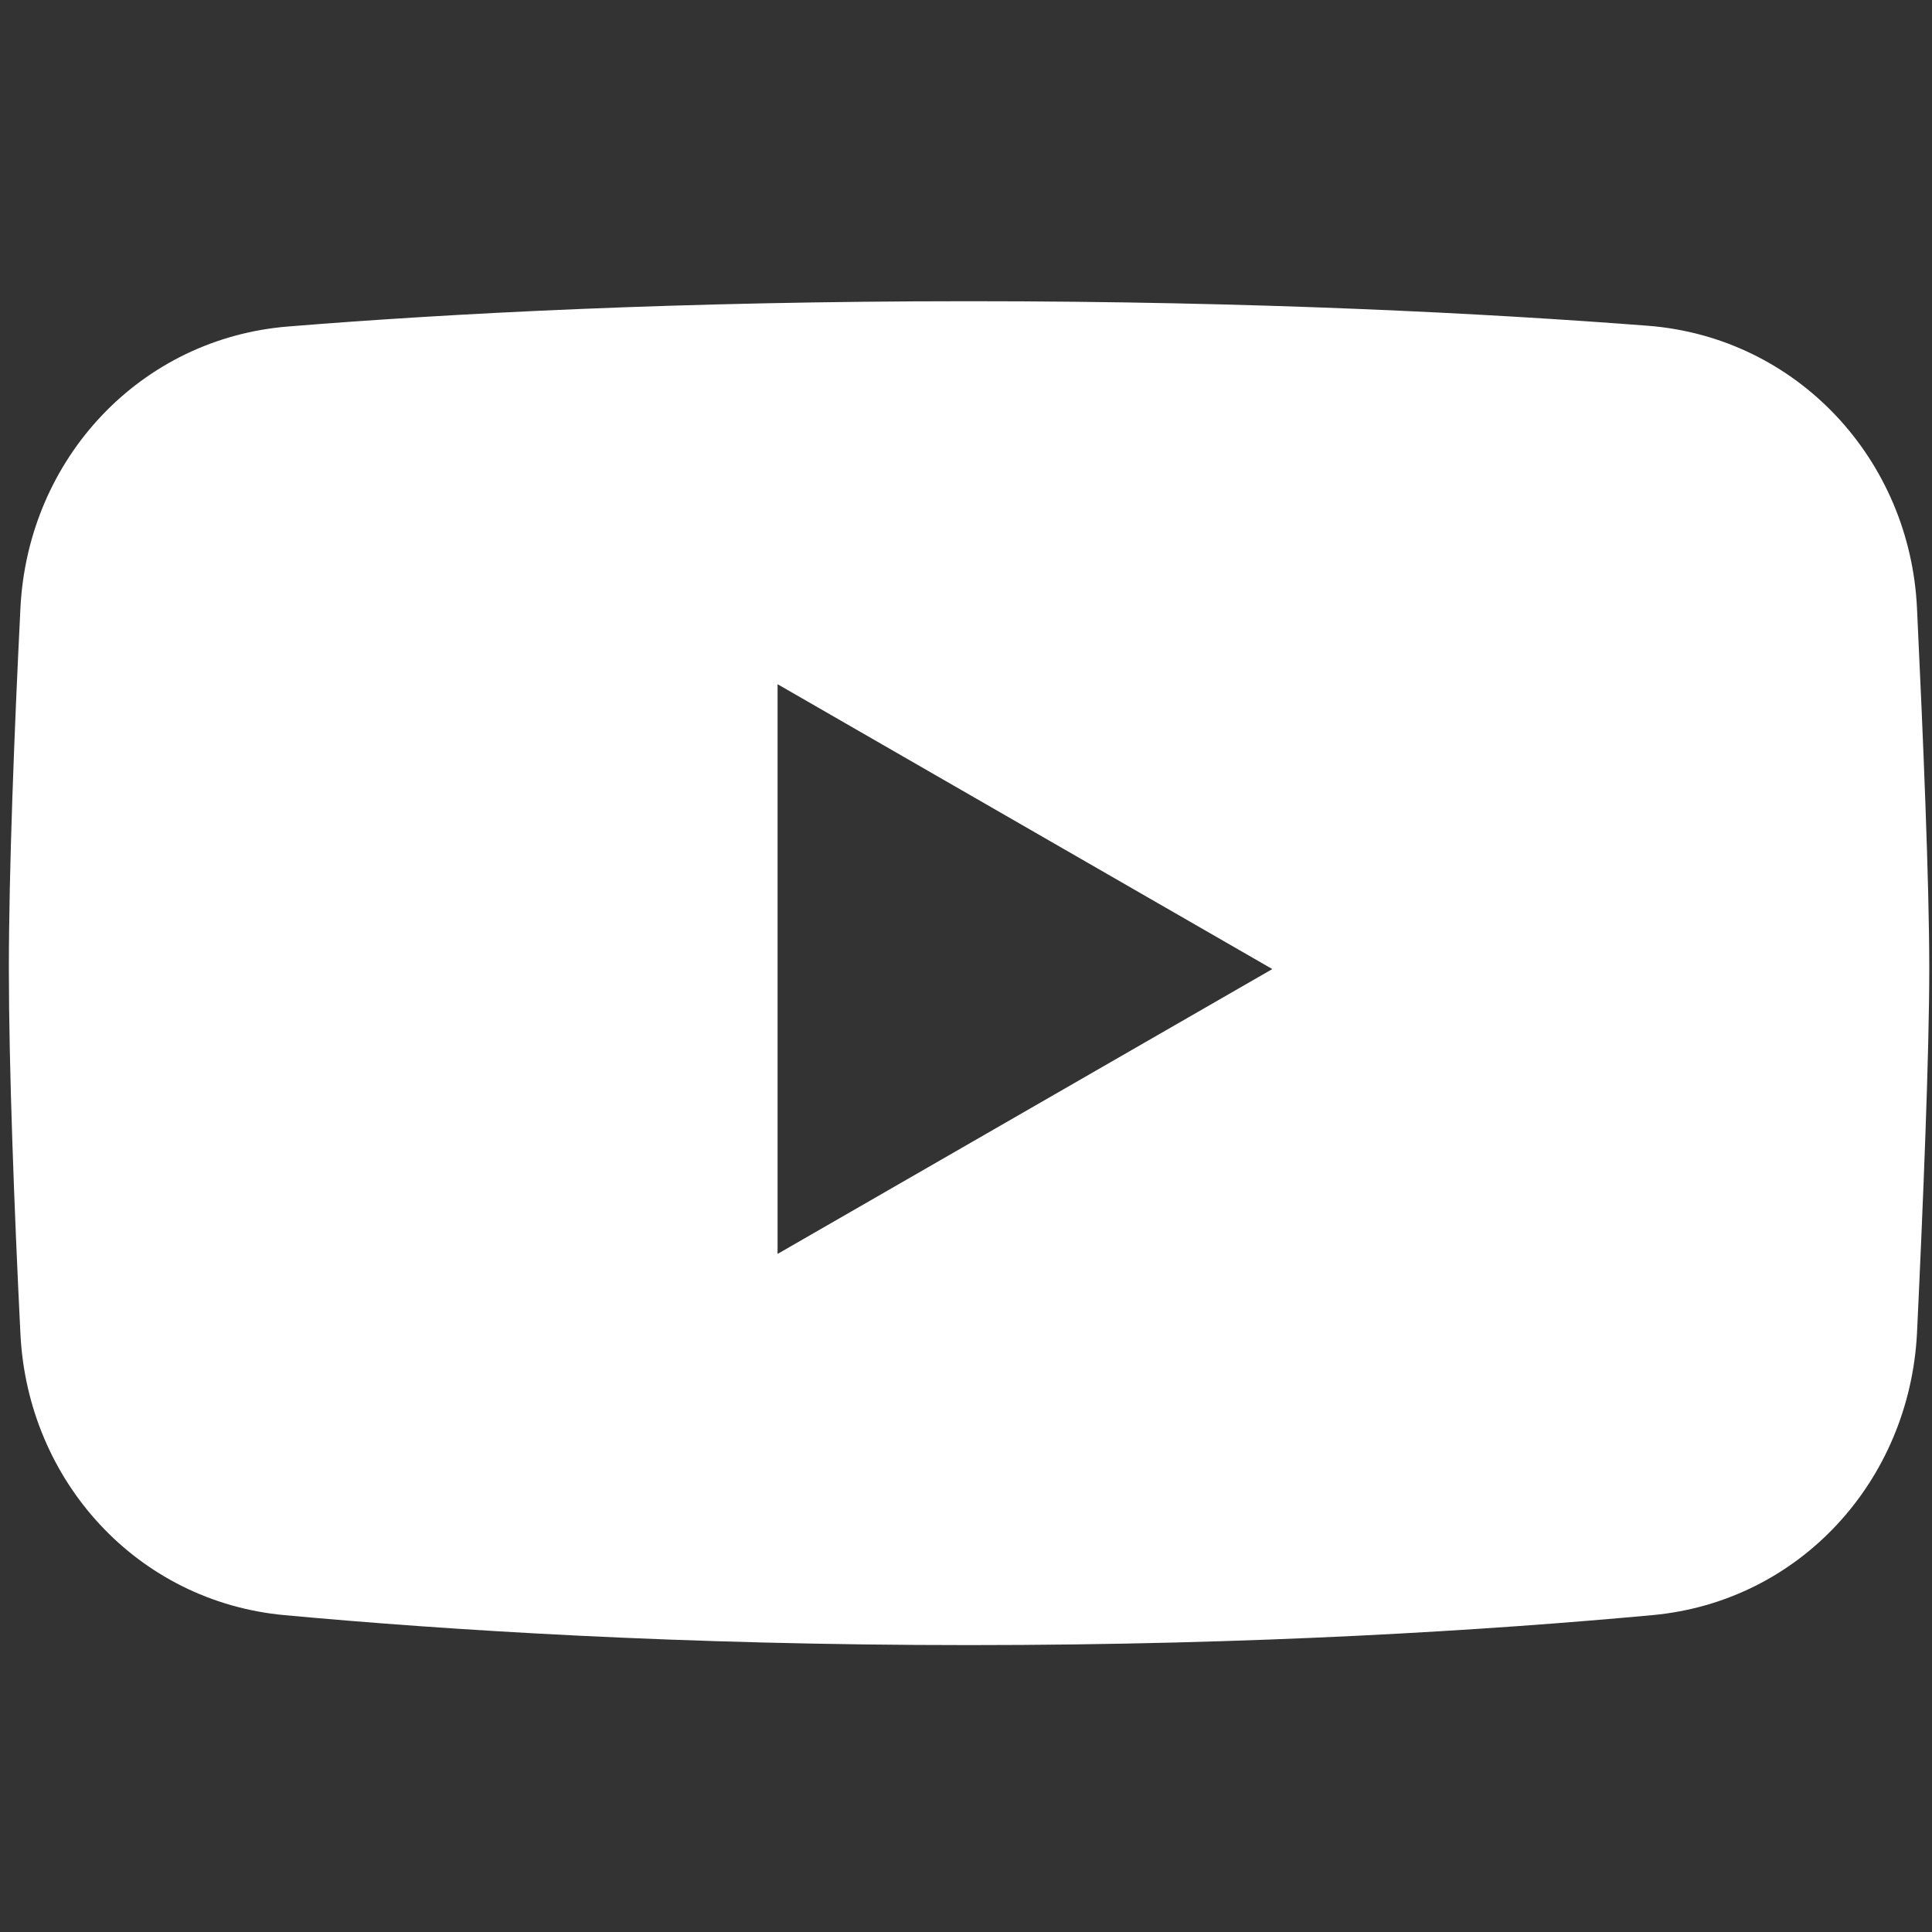
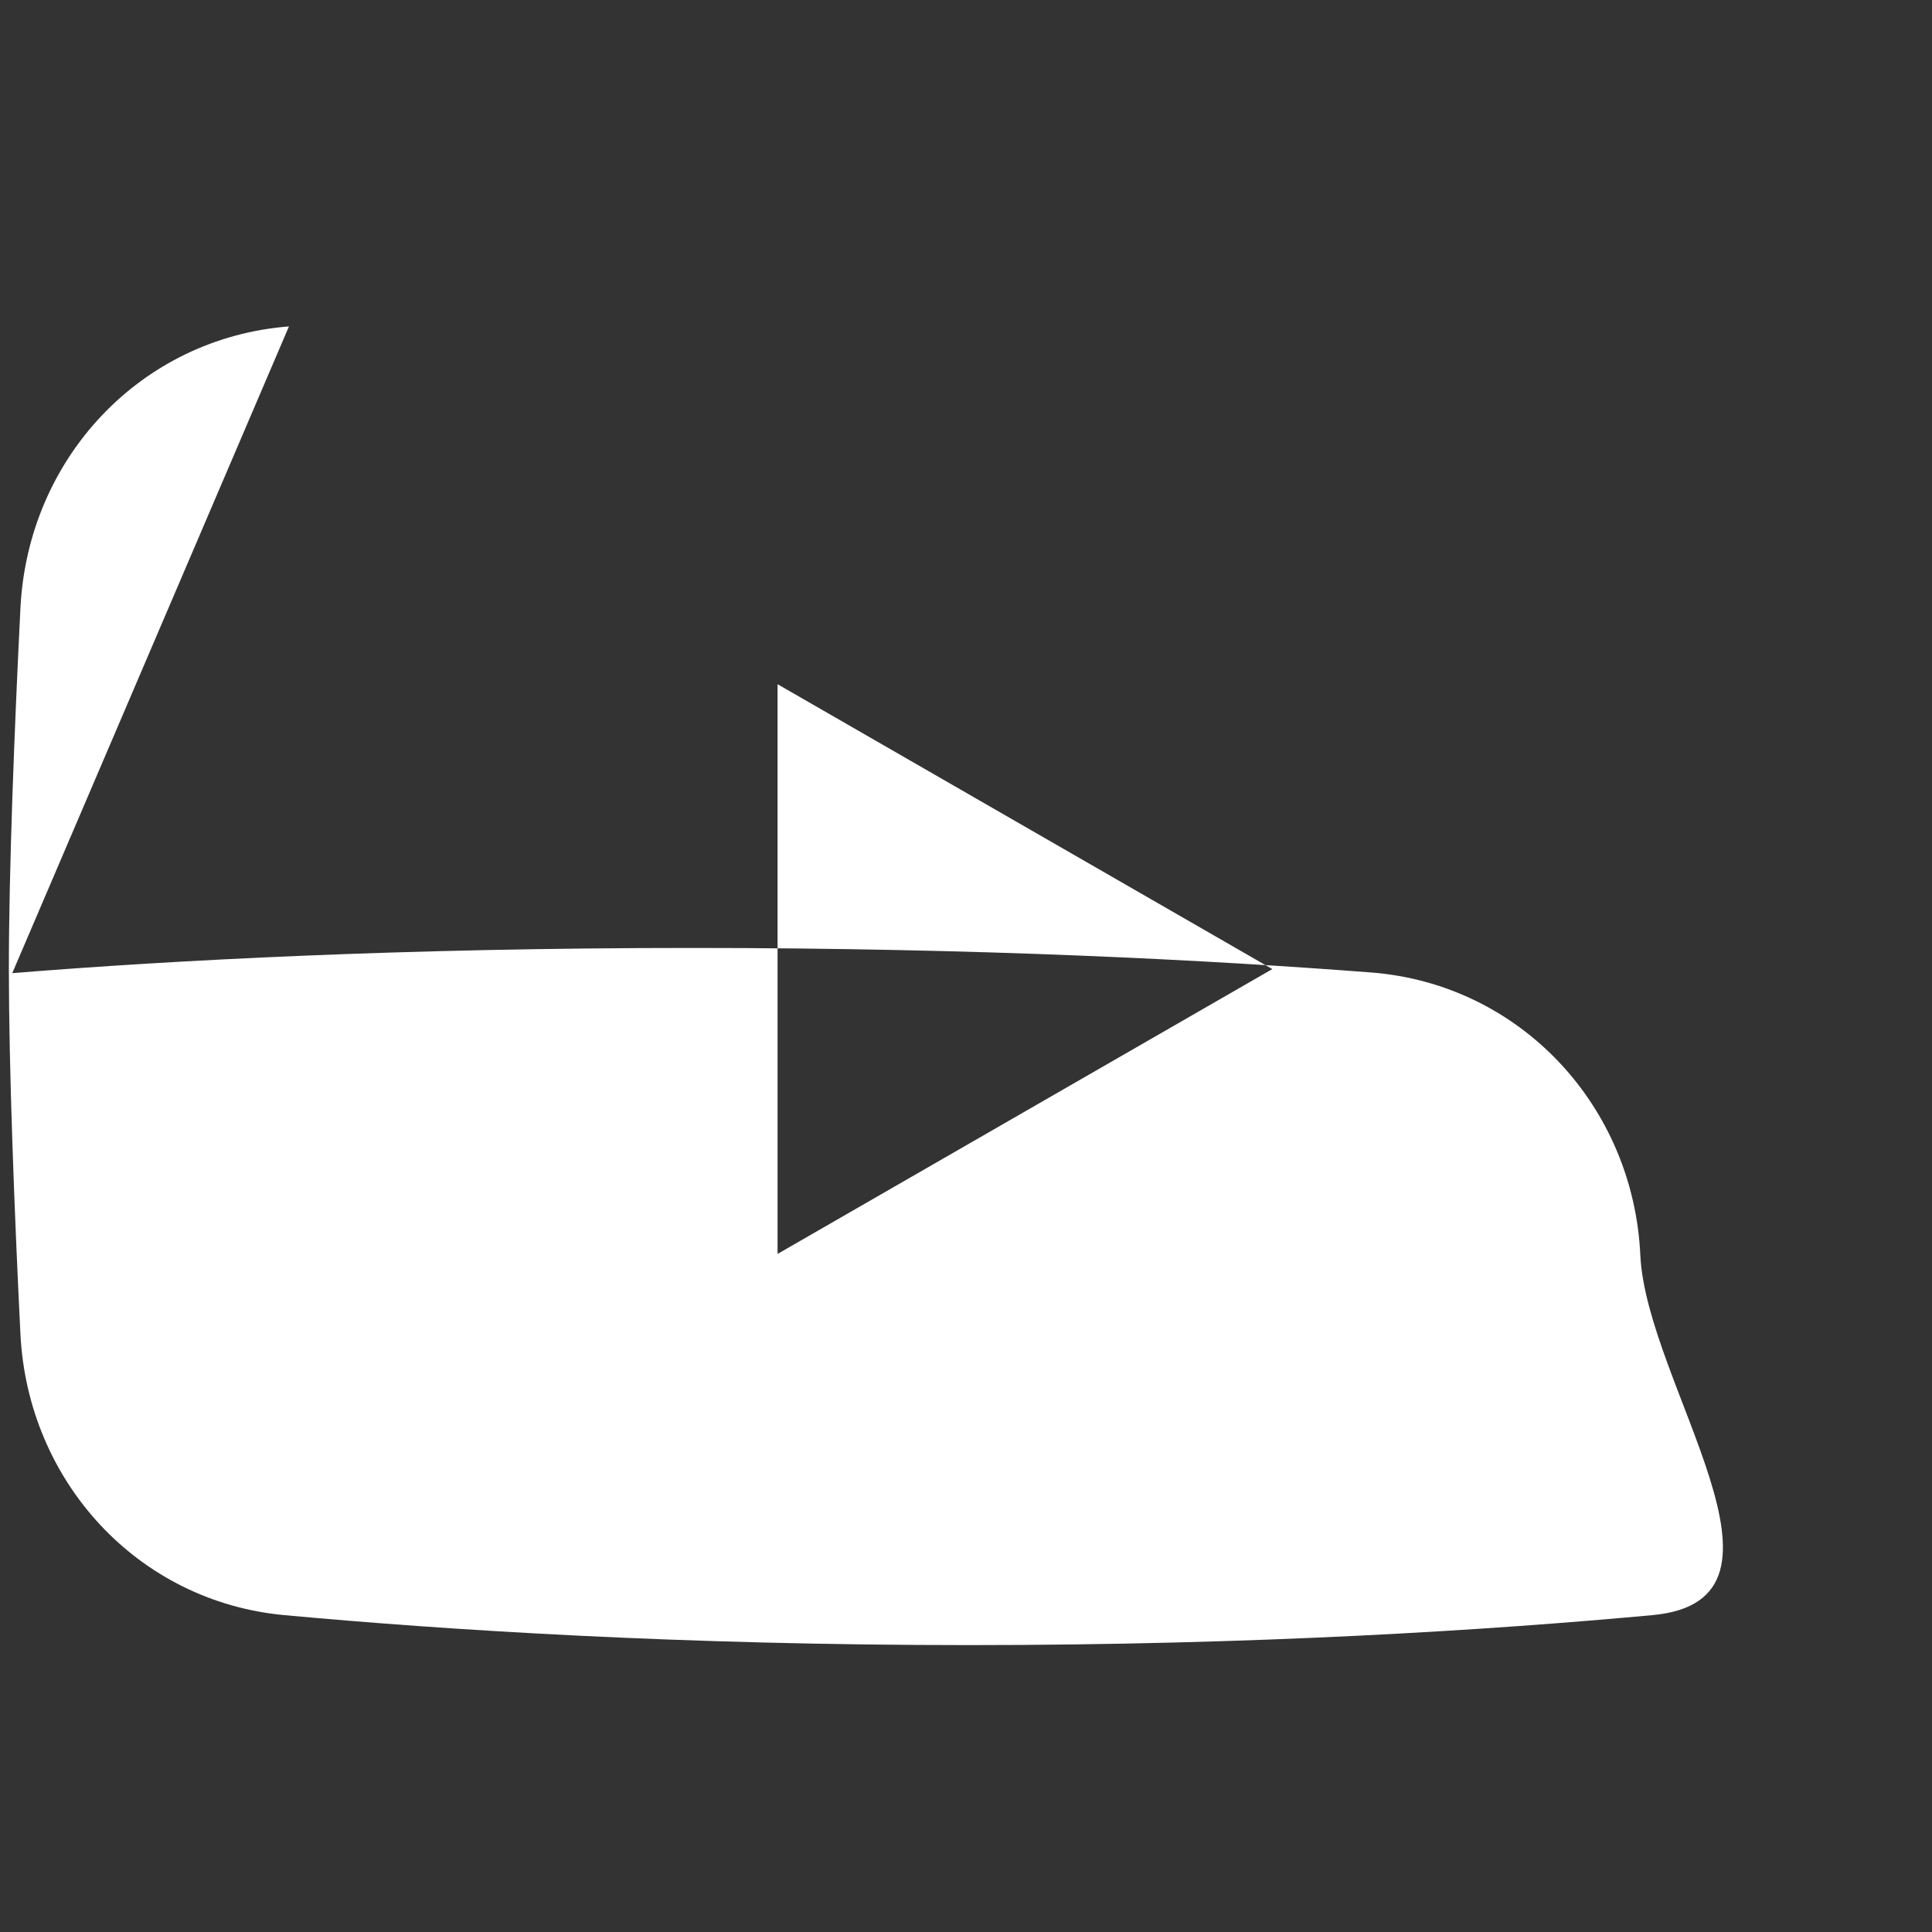
<svg xmlns="http://www.w3.org/2000/svg" version="1.1" viewBox="0 0 28.35 28.35">
  <rect x="0" y="0" width="28.35" height="28.35" fill="#333333" stroke="none" />
  <defs>
    <style>
      .cls-1 {
        fill: #fff;
        fill-rule: evenodd;
      }
    </style>
  </defs>
  <g>
    <g id="Ebene_1">
-       <path class="cls-1" d="M4.24,4.79c-2.18.17-3.83,1.94-3.94,4.13-.09,1.8-.17,3.87-.17,5.3s.08,3.55.17,5.36c.11,2.16,1.72,3.92,3.87,4.12,2.38.22,5.83.44,10.05.44s7.65-.22,10.03-.44c2.16-.2,3.77-1.97,3.88-4.14.09-1.91.18-4.1.18-5.35s-.09-3.39-.18-5.28c-.1-2.19-1.76-3.98-3.95-4.15-2.34-.18-5.72-.36-9.96-.36s-7.64.18-9.98.37ZM11.41,10.04l7.26,4.18-7.26,4.18v-8.36Z" />
+       <path class="cls-1" d="M4.24,4.79c-2.18.17-3.83,1.94-3.94,4.13-.09,1.8-.17,3.87-.17,5.3s.08,3.55.17,5.36c.11,2.16,1.72,3.92,3.87,4.12,2.38.22,5.83.44,10.05.44s7.65-.22,10.03-.44s-.09-3.39-.18-5.28c-.1-2.19-1.76-3.98-3.95-4.15-2.34-.18-5.72-.36-9.96-.36s-7.64.18-9.98.37ZM11.41,10.04l7.26,4.18-7.26,4.18v-8.36Z" />
    </g>
  </g>
</svg>